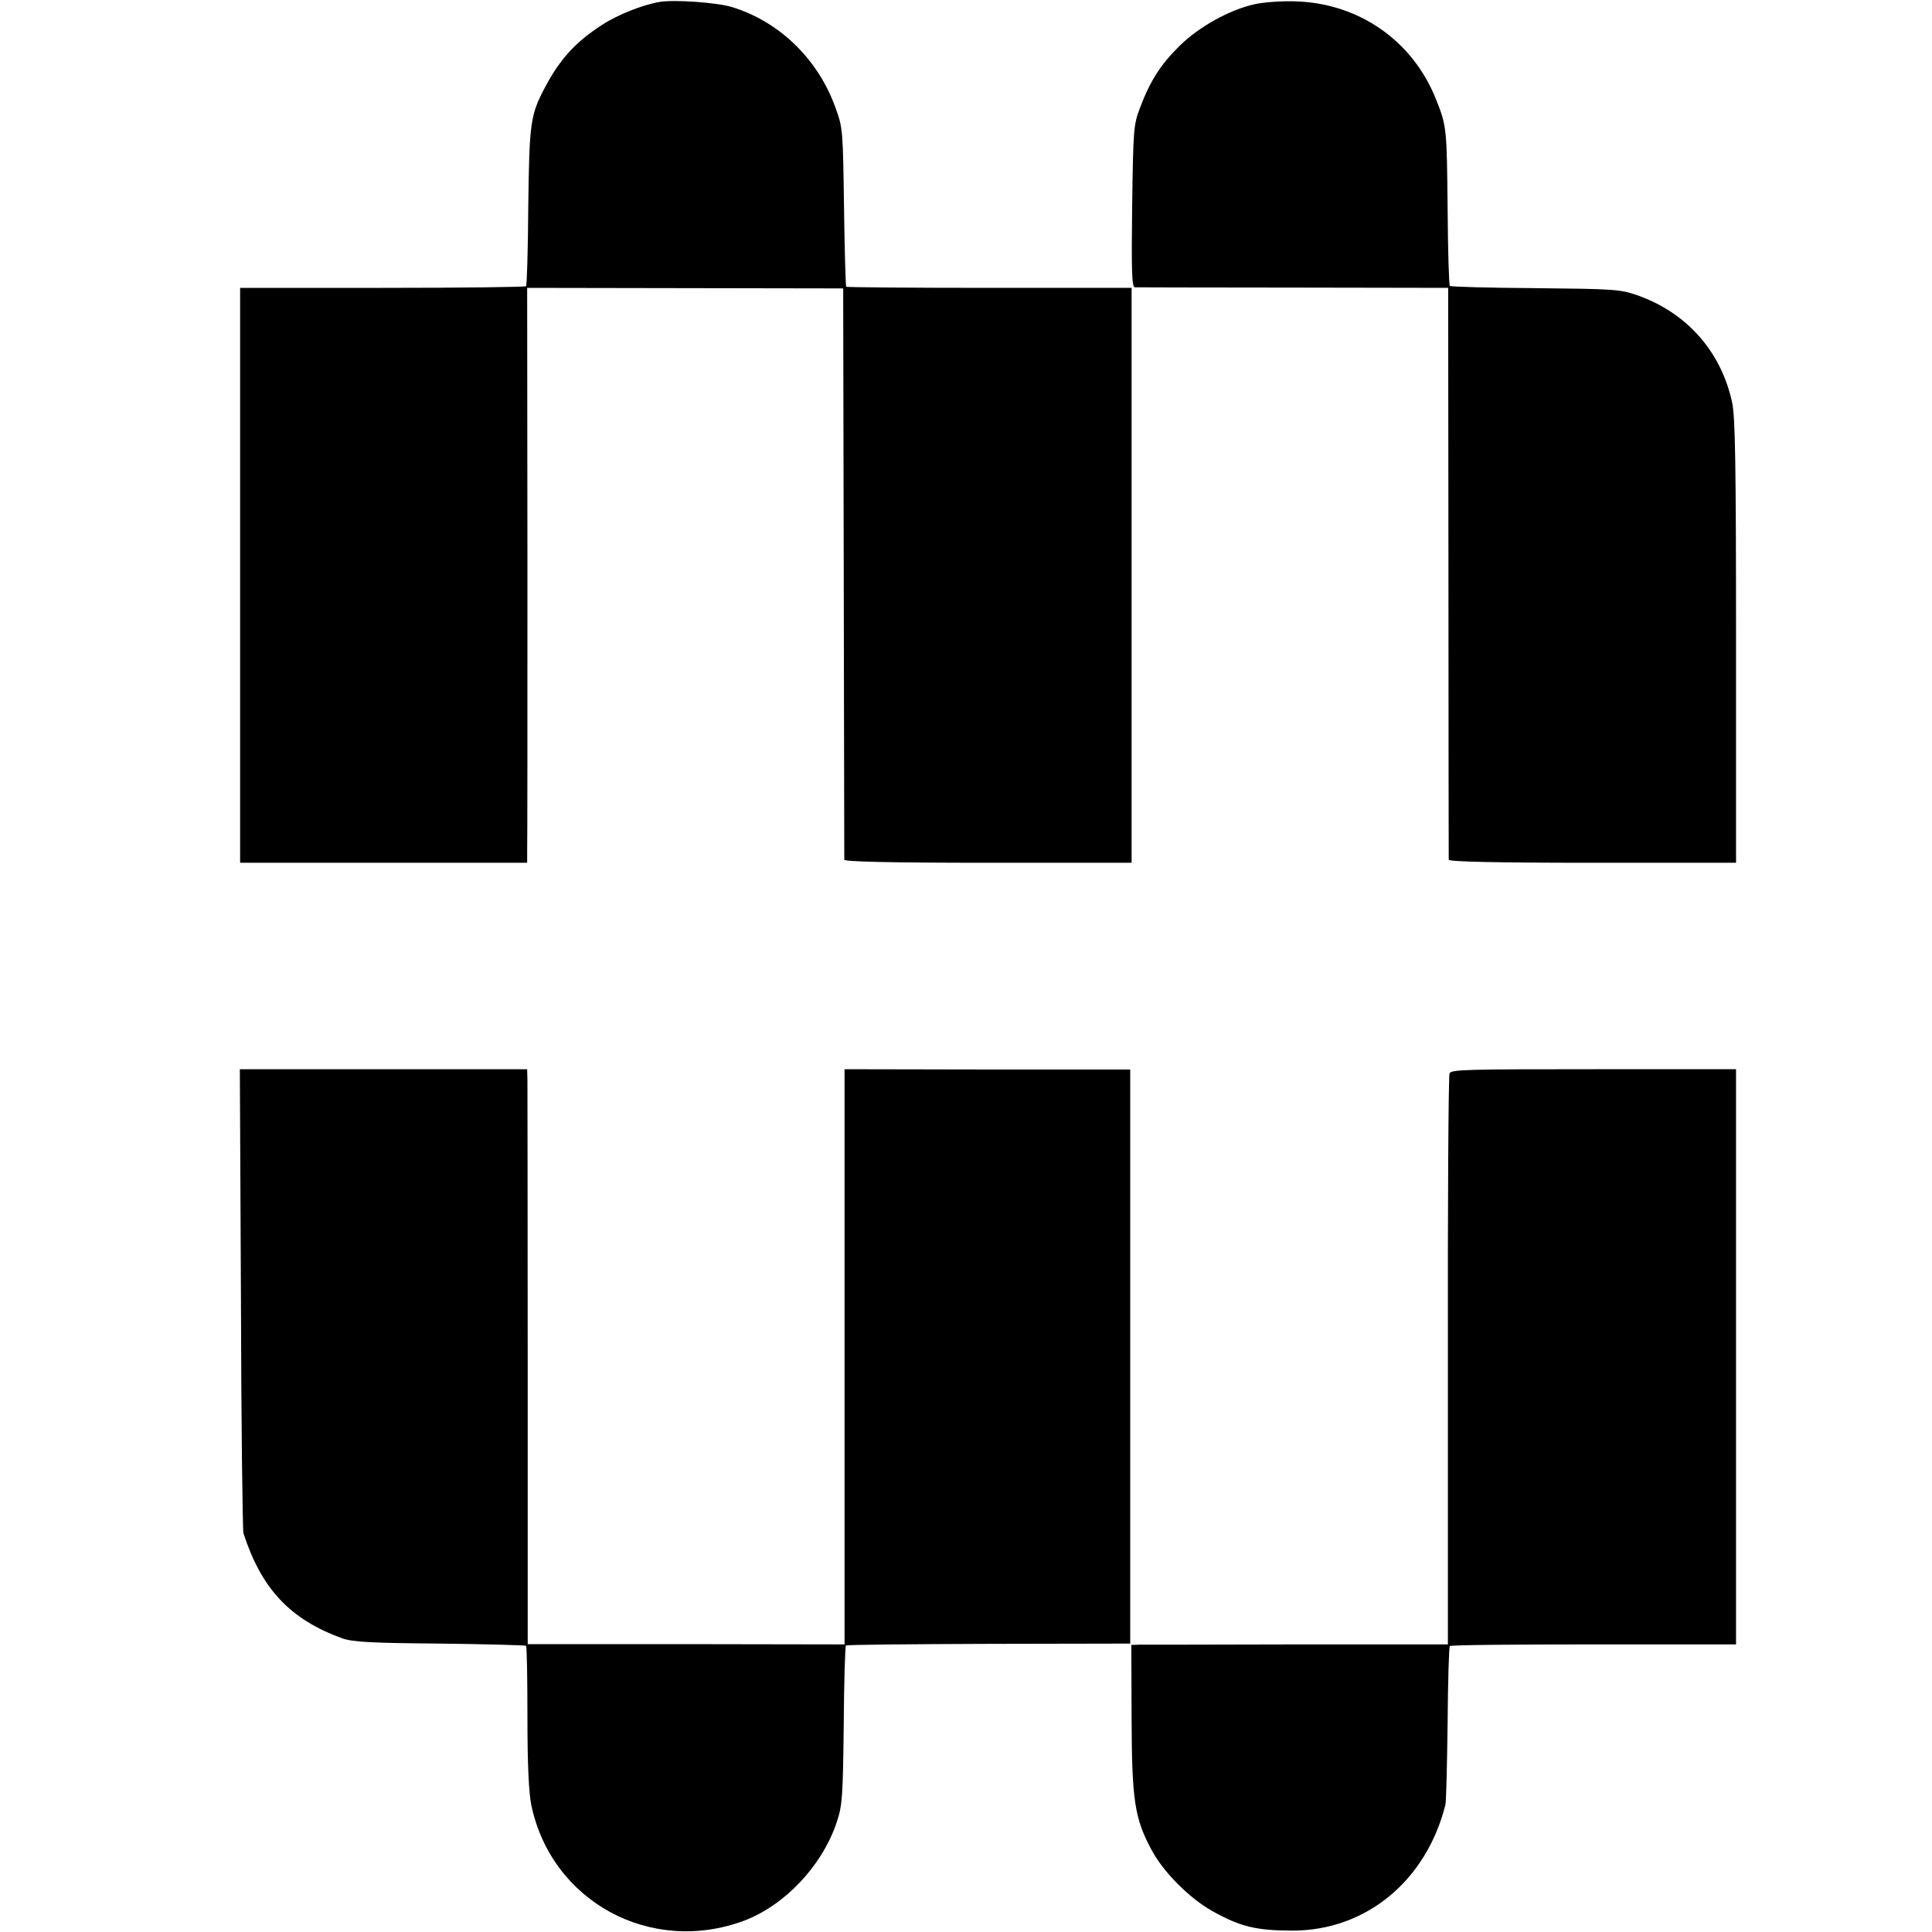
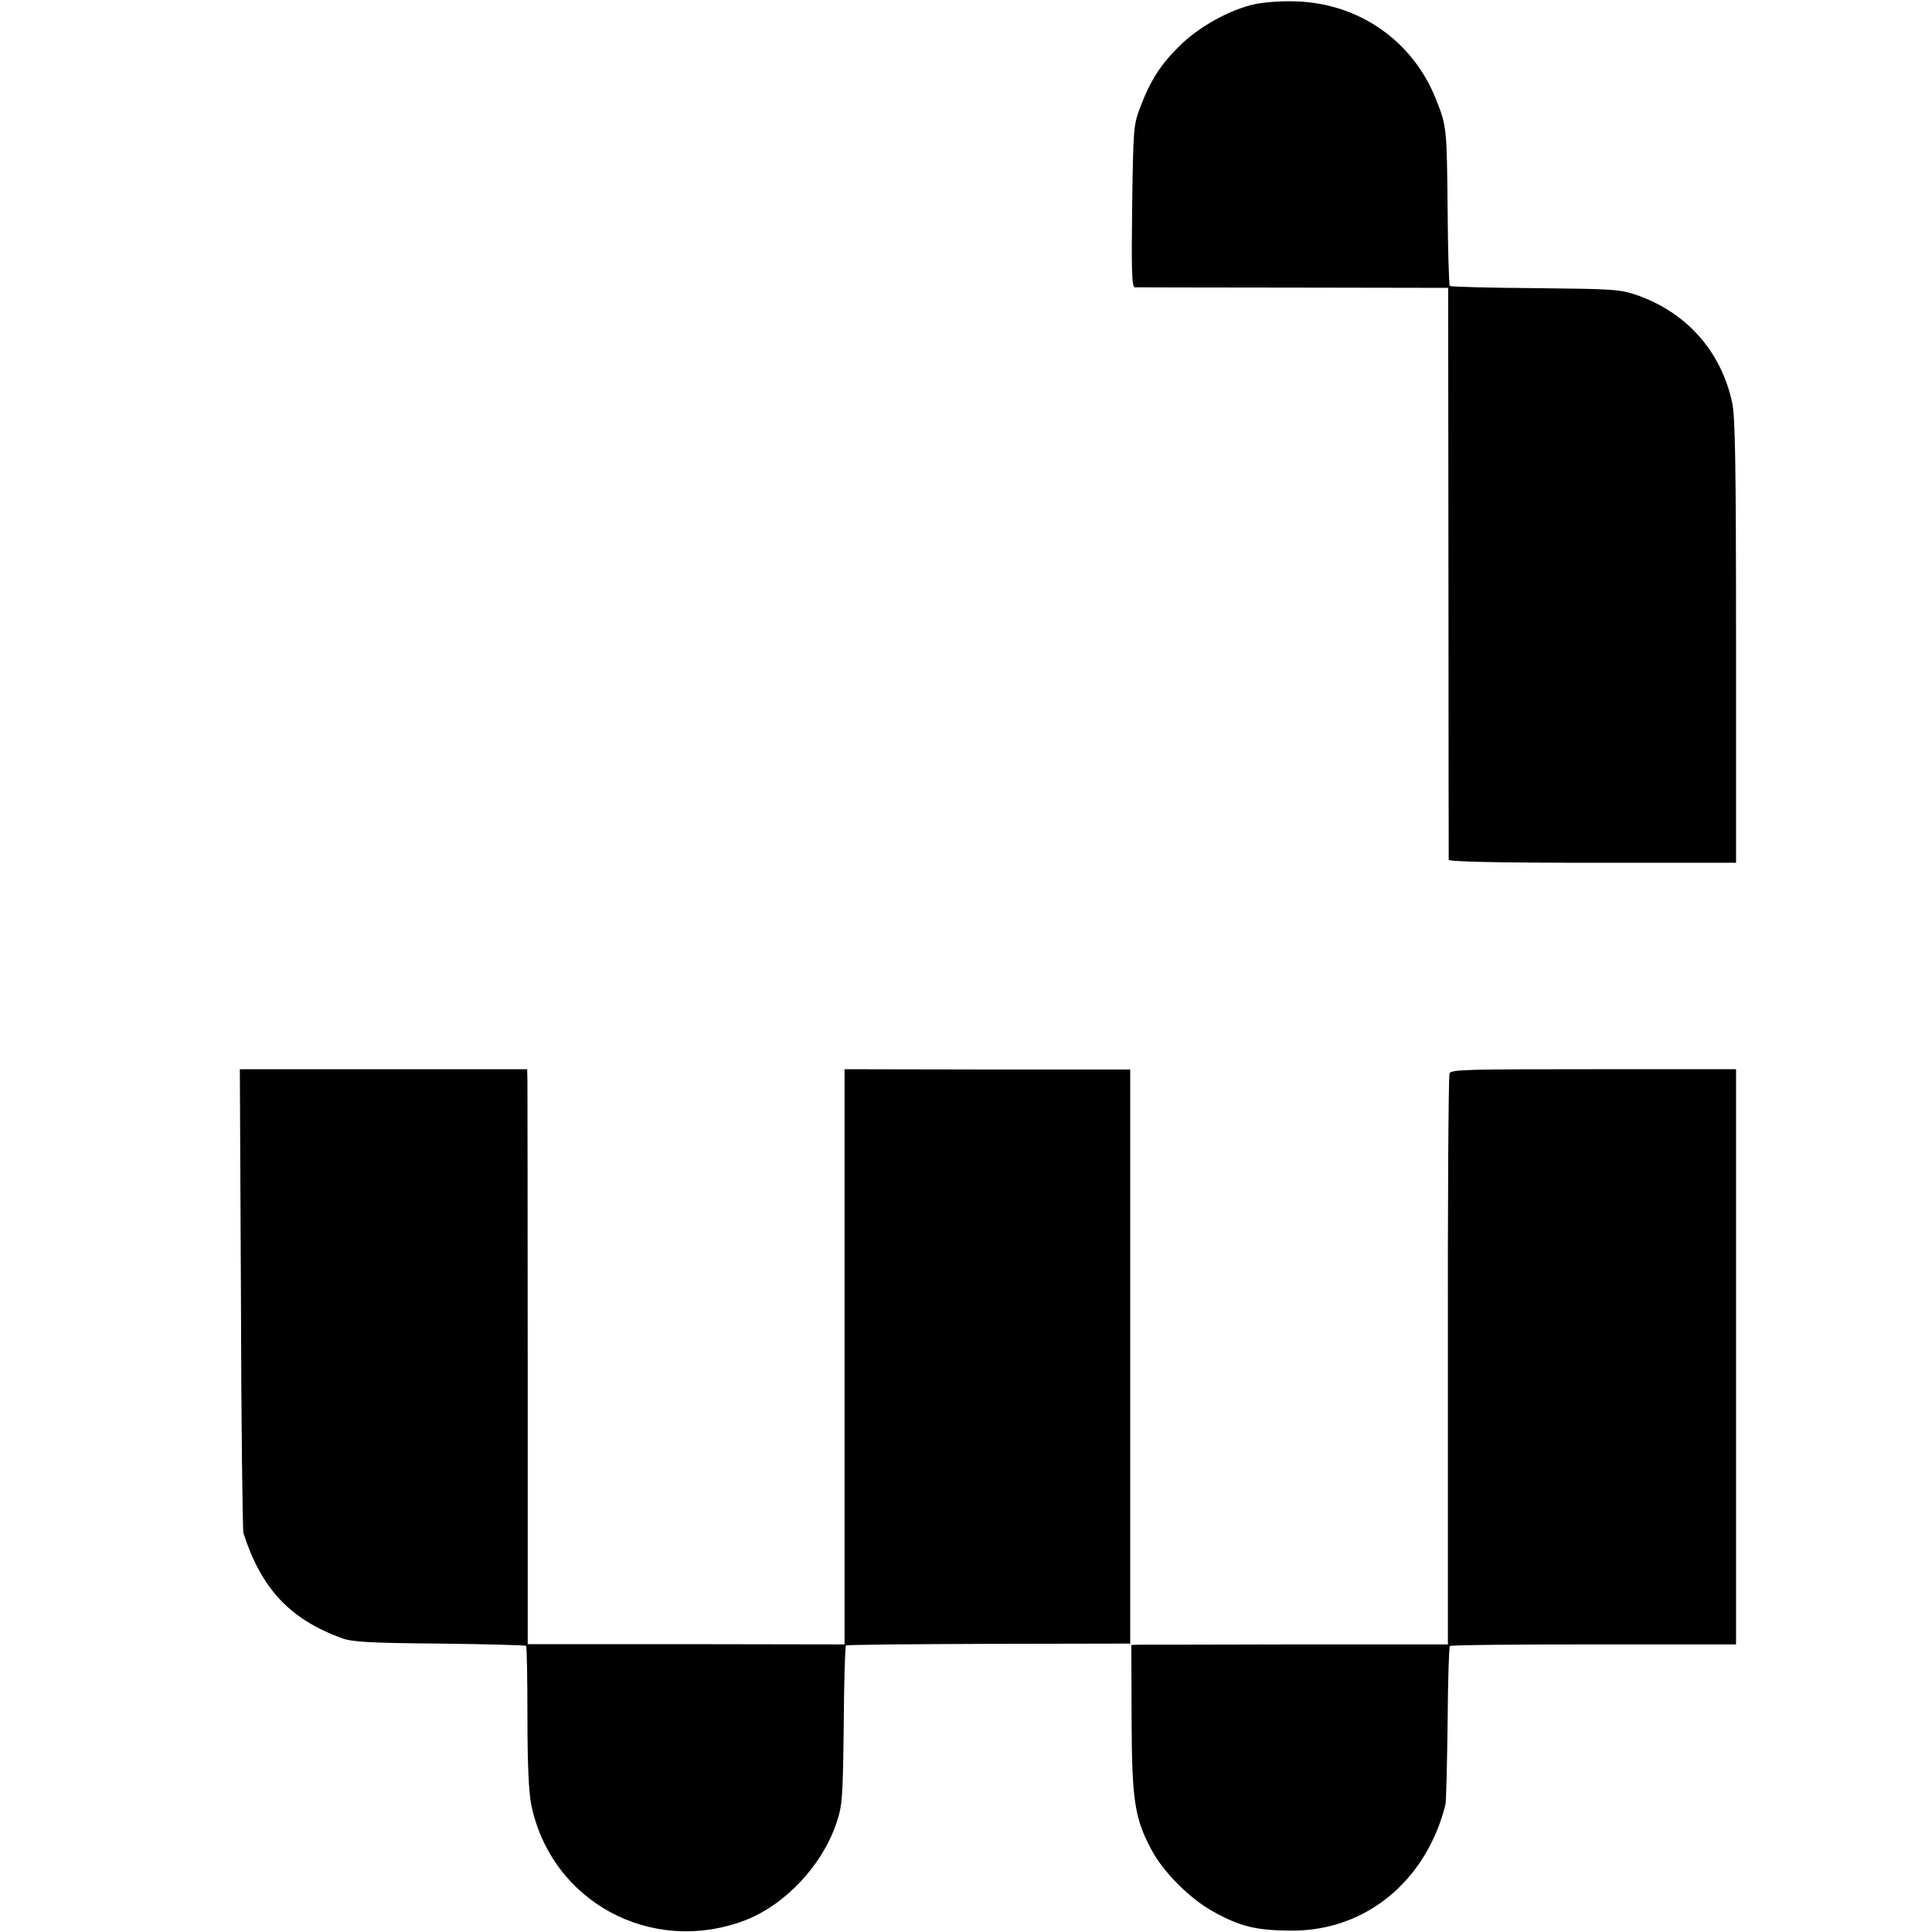
<svg xmlns="http://www.w3.org/2000/svg" version="1.0" width="700pt" height="700pt" viewBox="0 0 700 700" preserveAspectRatio="xMidYMid meet">
  <g transform="translate(0,700) scale(0.1,-0.1)" fill="#000000" stroke="none">
-     <path d="M2390 6993 c-61 -10 -154 -47 -210 -84 -94 -61 -151 -123 -204 -223 -55 -103 -58 -130 -62 -435 -1 -156 -5 -286 -8 -288 -3 -3 -237 -6 -521 -6 l-515 0 0 -1041 0 -1042 520 0 520 0 0 41 c1 22 1 491 1 1041 l-1 1001 573 -1 572 -1 2 -1030 c1 -566 2 -1035 2 -1040 1 -7 170 -11 521 -11 l520 0 0 1042 0 1041 -515 0 c-284 0 -517 2 -519 4 -2 2 -6 132 -8 289 -4 279 -4 286 -31 360 -63 176 -204 313 -377 365 -53 16 -209 27 -260 18z" />
    <path d="M4547 6985 c-92 -20 -203 -82 -273 -151 -69 -68 -106 -126 -143 -223 -24 -64 -25 -75 -29 -358 -3 -240 -1 -293 10 -294 7 0 265 -1 574 -1 l561 -1 1 -1031 c0 -567 1 -1036 1 -1041 1 -7 169 -11 521 -11 l520 0 0 800 c0 650 -3 814 -14 867 -40 186 -165 327 -346 390 -61 21 -85 22 -369 25 -167 1 -305 5 -308 8 -3 3 -7 128 -8 278 -3 294 -3 300 -42 398 -84 212 -279 348 -508 355 -49 2 -116 -3 -148 -10z" />
    <path d="M873 2296 c1 -457 6 -840 9 -851 65 -201 168 -312 358 -381 37 -13 98 -17 353 -19 170 -2 311 -6 313 -8 3 -3 5 -119 5 -258 0 -175 5 -274 14 -319 73 -350 433 -545 771 -419 148 56 284 200 336 358 20 60 22 91 25 350 1 156 5 286 8 289 2 3 235 5 517 6 l513 1 0 1040 0 1040 -517 0 -518 1 0 -1042 0 -1042 -574 1 -574 0 0 1001 c0 551 -1 1019 -1 1041 l-1 41 -520 0 -521 0 4 -830z" />
    <path d="M5252 3111 c-4 -9 -7 -478 -6 -1042 l0 -1027 -545 0 c-300 -1 -559 -1 -574 -1 l-28 -1 1 -266 c1 -298 11 -362 72 -476 43 -81 137 -175 220 -222 102 -57 160 -71 293 -71 265 1 483 181 552 456 3 13 6 147 8 297 1 149 5 275 8 278 3 4 238 6 522 6 l515 0 0 1042 0 1042 -516 0 c-459 0 -516 -1 -522 -15z" />
  </g>
</svg>